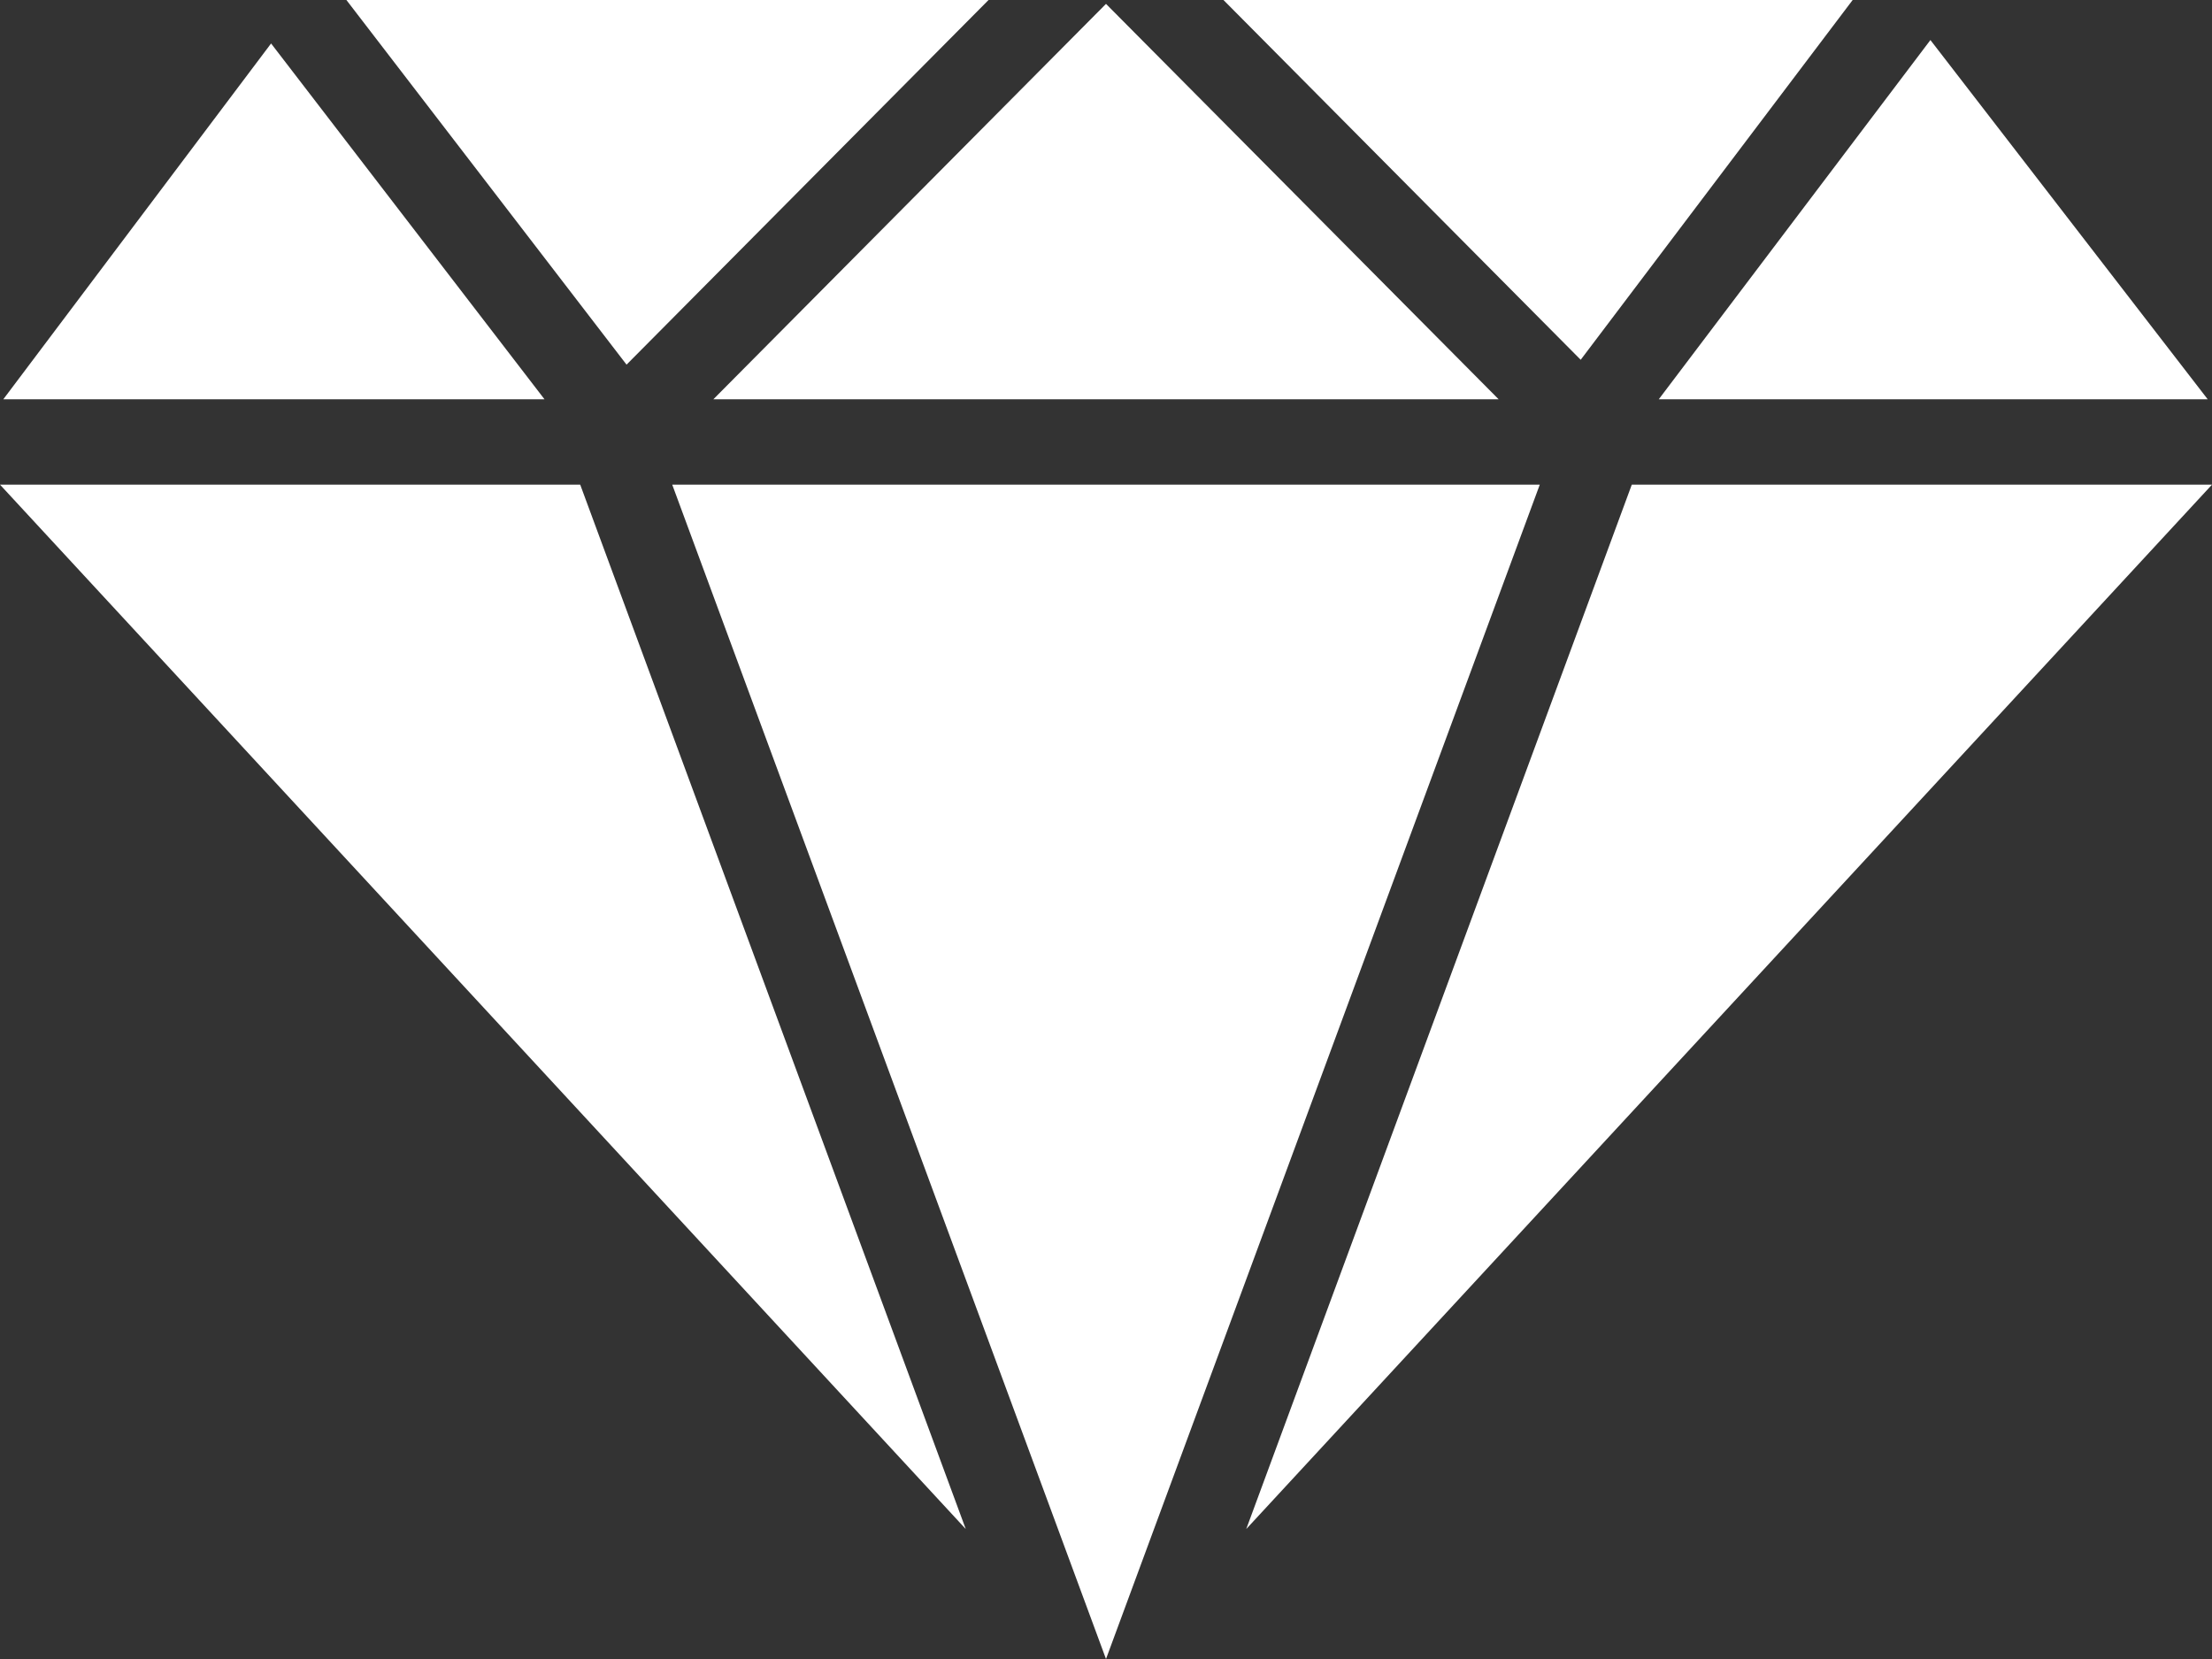
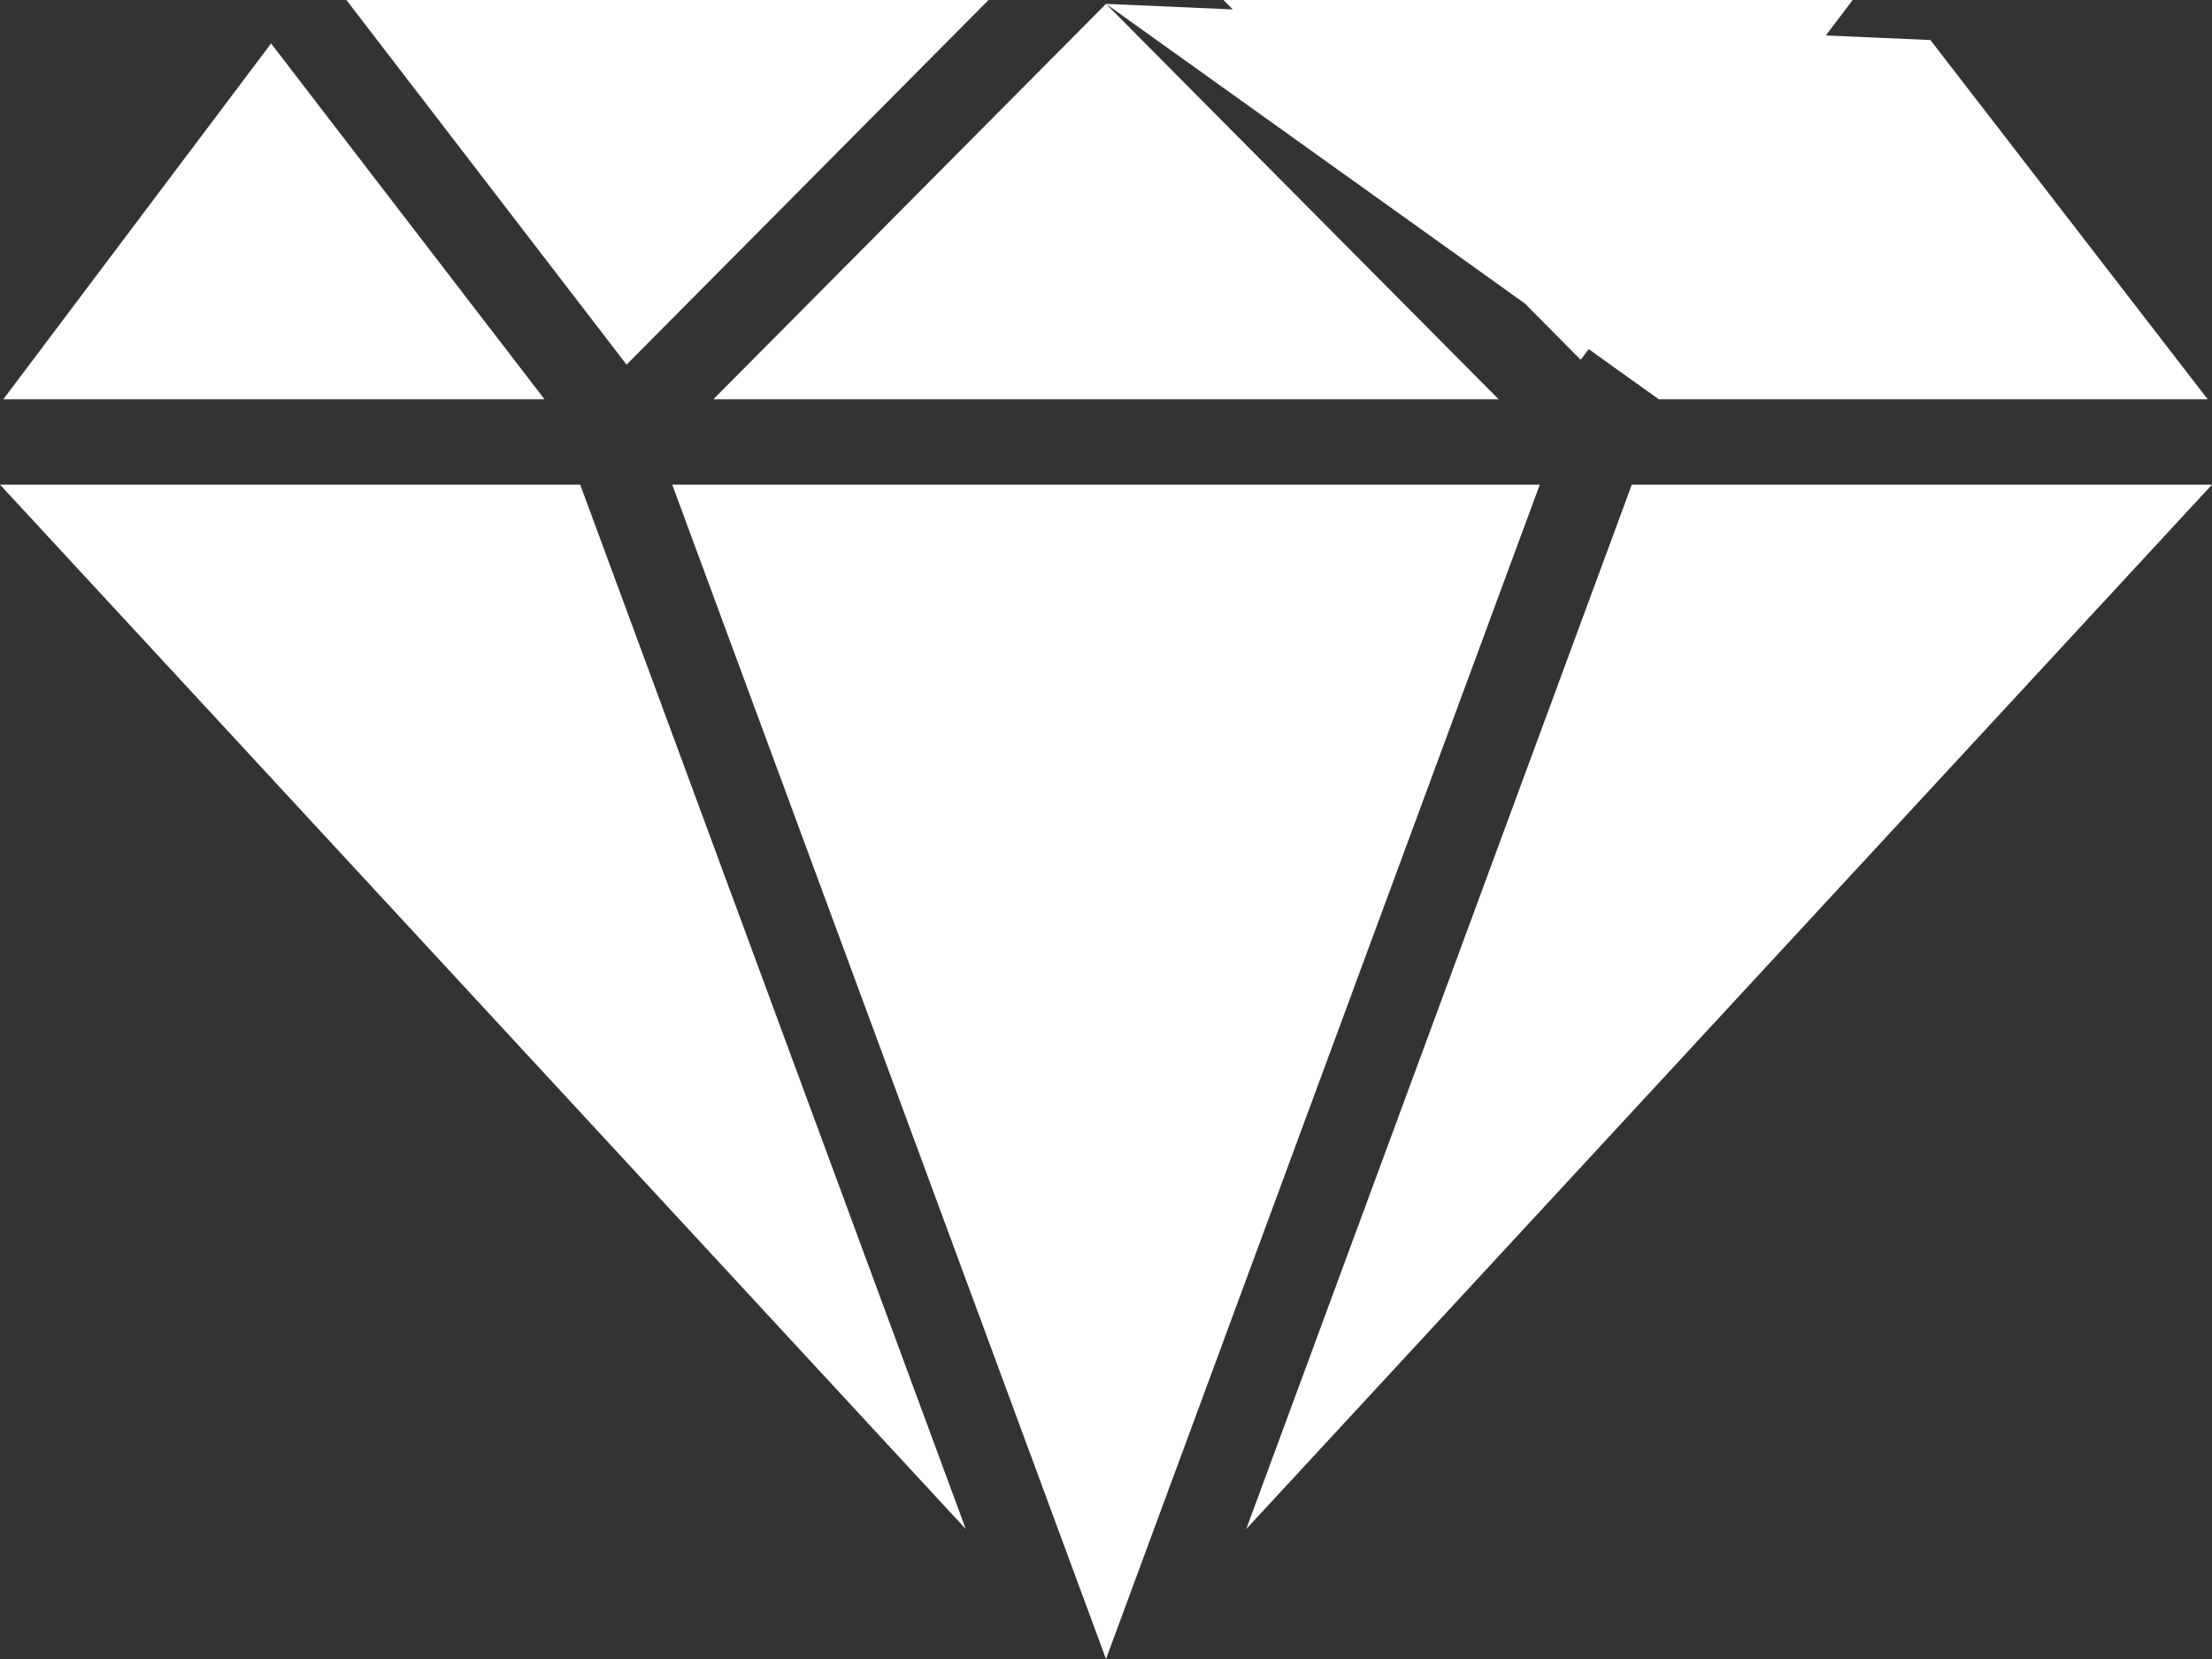
<svg xmlns="http://www.w3.org/2000/svg" width="20" height="15" viewBox="0 0 20 15" fill="none">
  <rect x="0" y="0" width="20" height="15" fill="#333333" stroke="none" />
-   <path d="M3.132 4.16328e-05L5.665 3.297L8.938 4.16328e-05H3.132ZM11.062 4.16328e-05L14.292 3.253L16.751 0H11.062L11.062 4.16328e-05ZM10 0.035L6.45 3.61H13.55L10 0.035ZM17.454 0.362L14.998 3.61H19.961L17.454 0.362H17.454ZM2.451 0.393L0.03 3.61H4.923L2.451 0.393ZM0 4.382L8.732 13.825L5.246 4.382H4.18781e-05L0 4.382ZM6.078 4.382L10 15L13.922 4.382H6.078H6.078ZM14.754 4.382L11.268 13.825L20 4.382H14.754L14.754 4.382Z" fill="white" />
+   <path d="M3.132 4.16328e-05L5.665 3.297L8.938 4.16328e-05H3.132ZM11.062 4.16328e-05L14.292 3.253L16.751 0H11.062L11.062 4.16328e-05ZM10 0.035L6.45 3.61H13.55L10 0.035ZL14.998 3.61H19.961L17.454 0.362H17.454ZM2.451 0.393L0.03 3.61H4.923L2.451 0.393ZM0 4.382L8.732 13.825L5.246 4.382H4.18781e-05L0 4.382ZM6.078 4.382L10 15L13.922 4.382H6.078H6.078ZM14.754 4.382L11.268 13.825L20 4.382H14.754L14.754 4.382Z" fill="white" />
</svg>